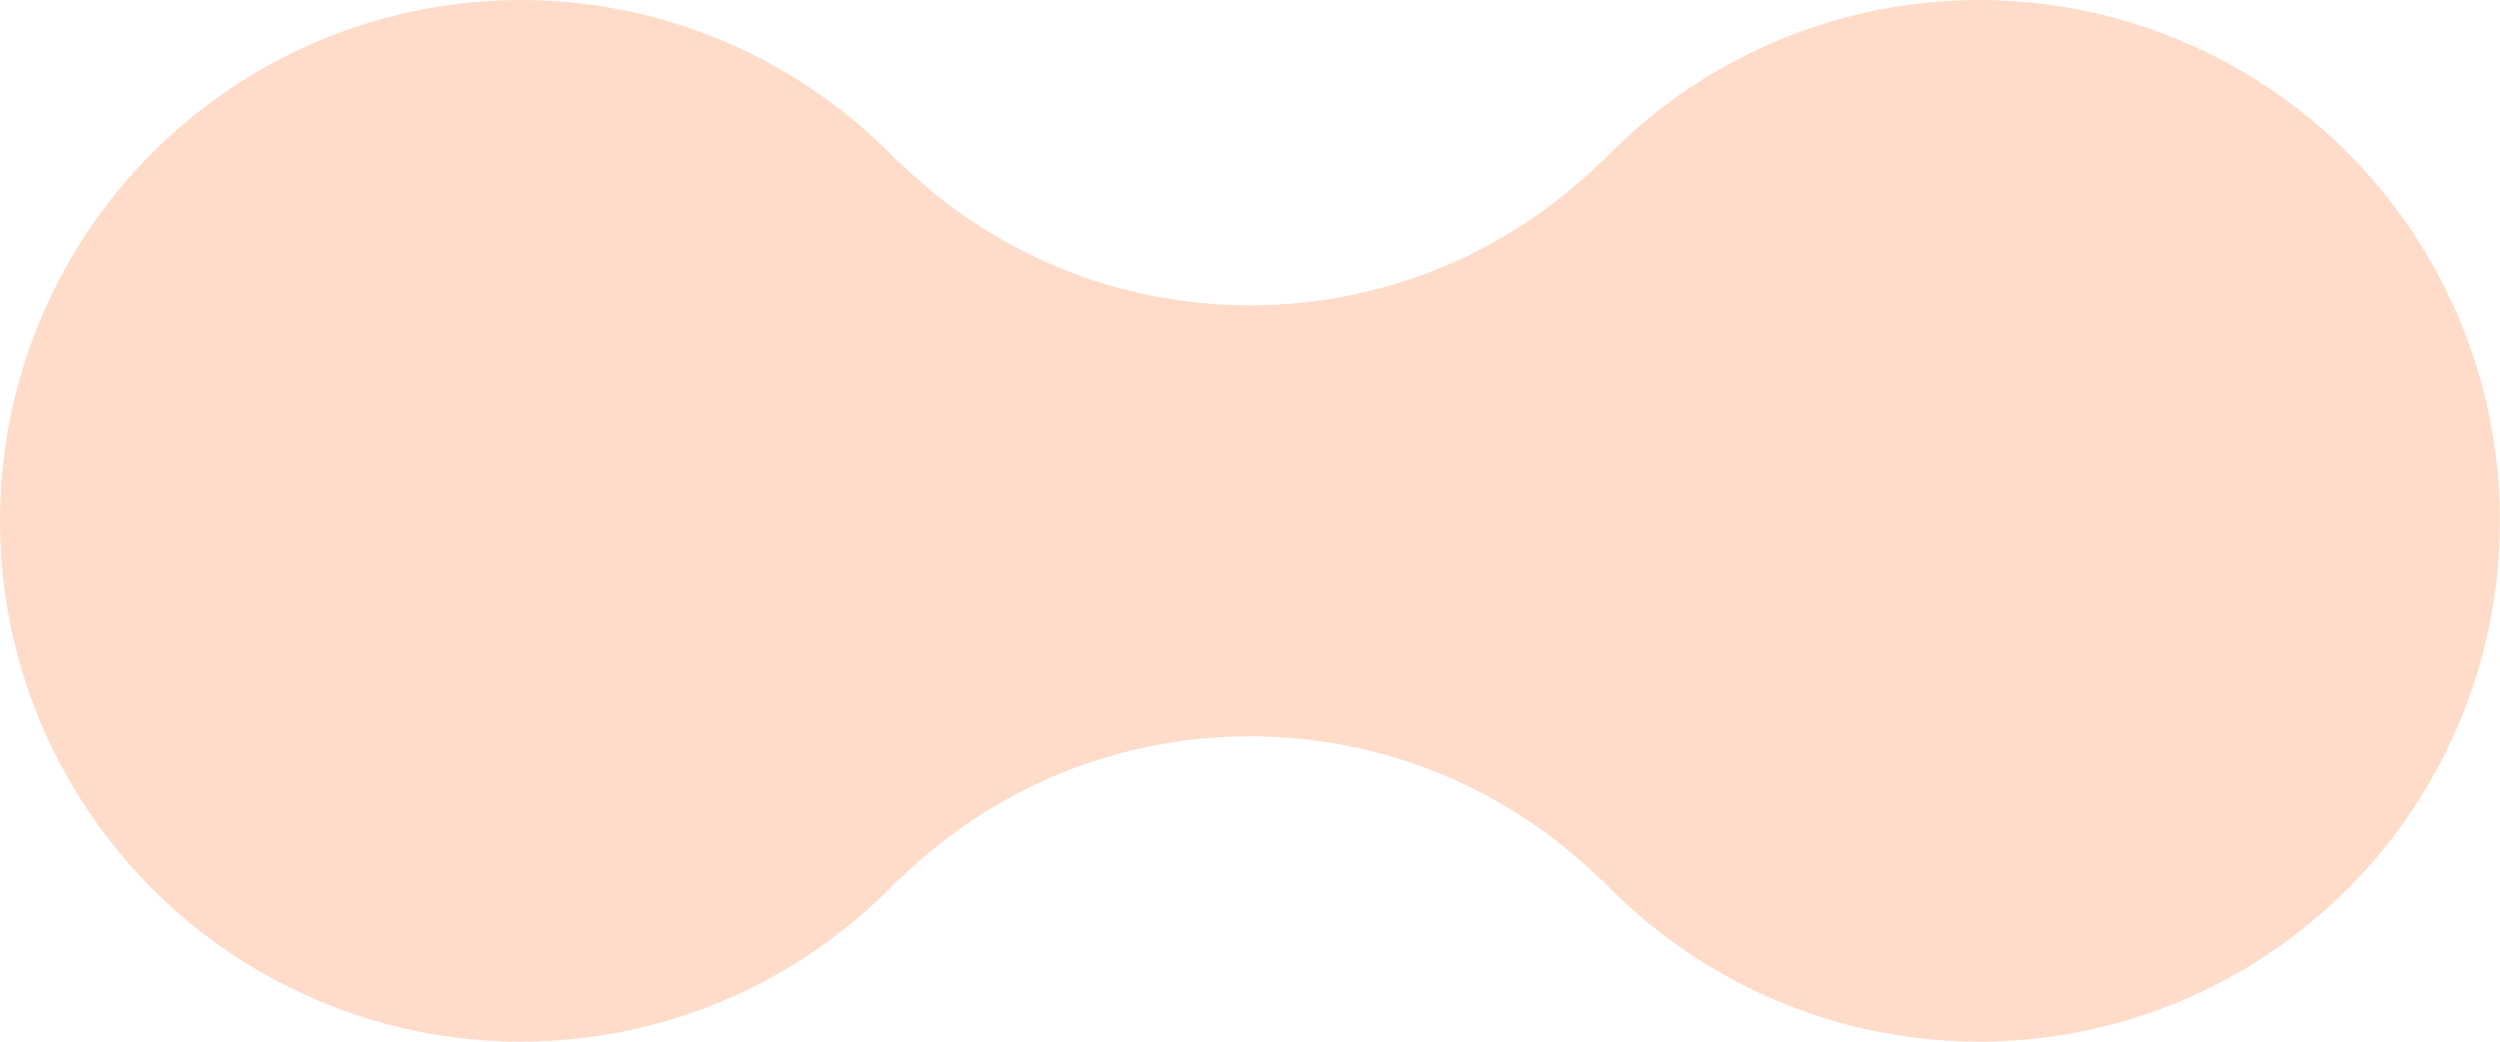
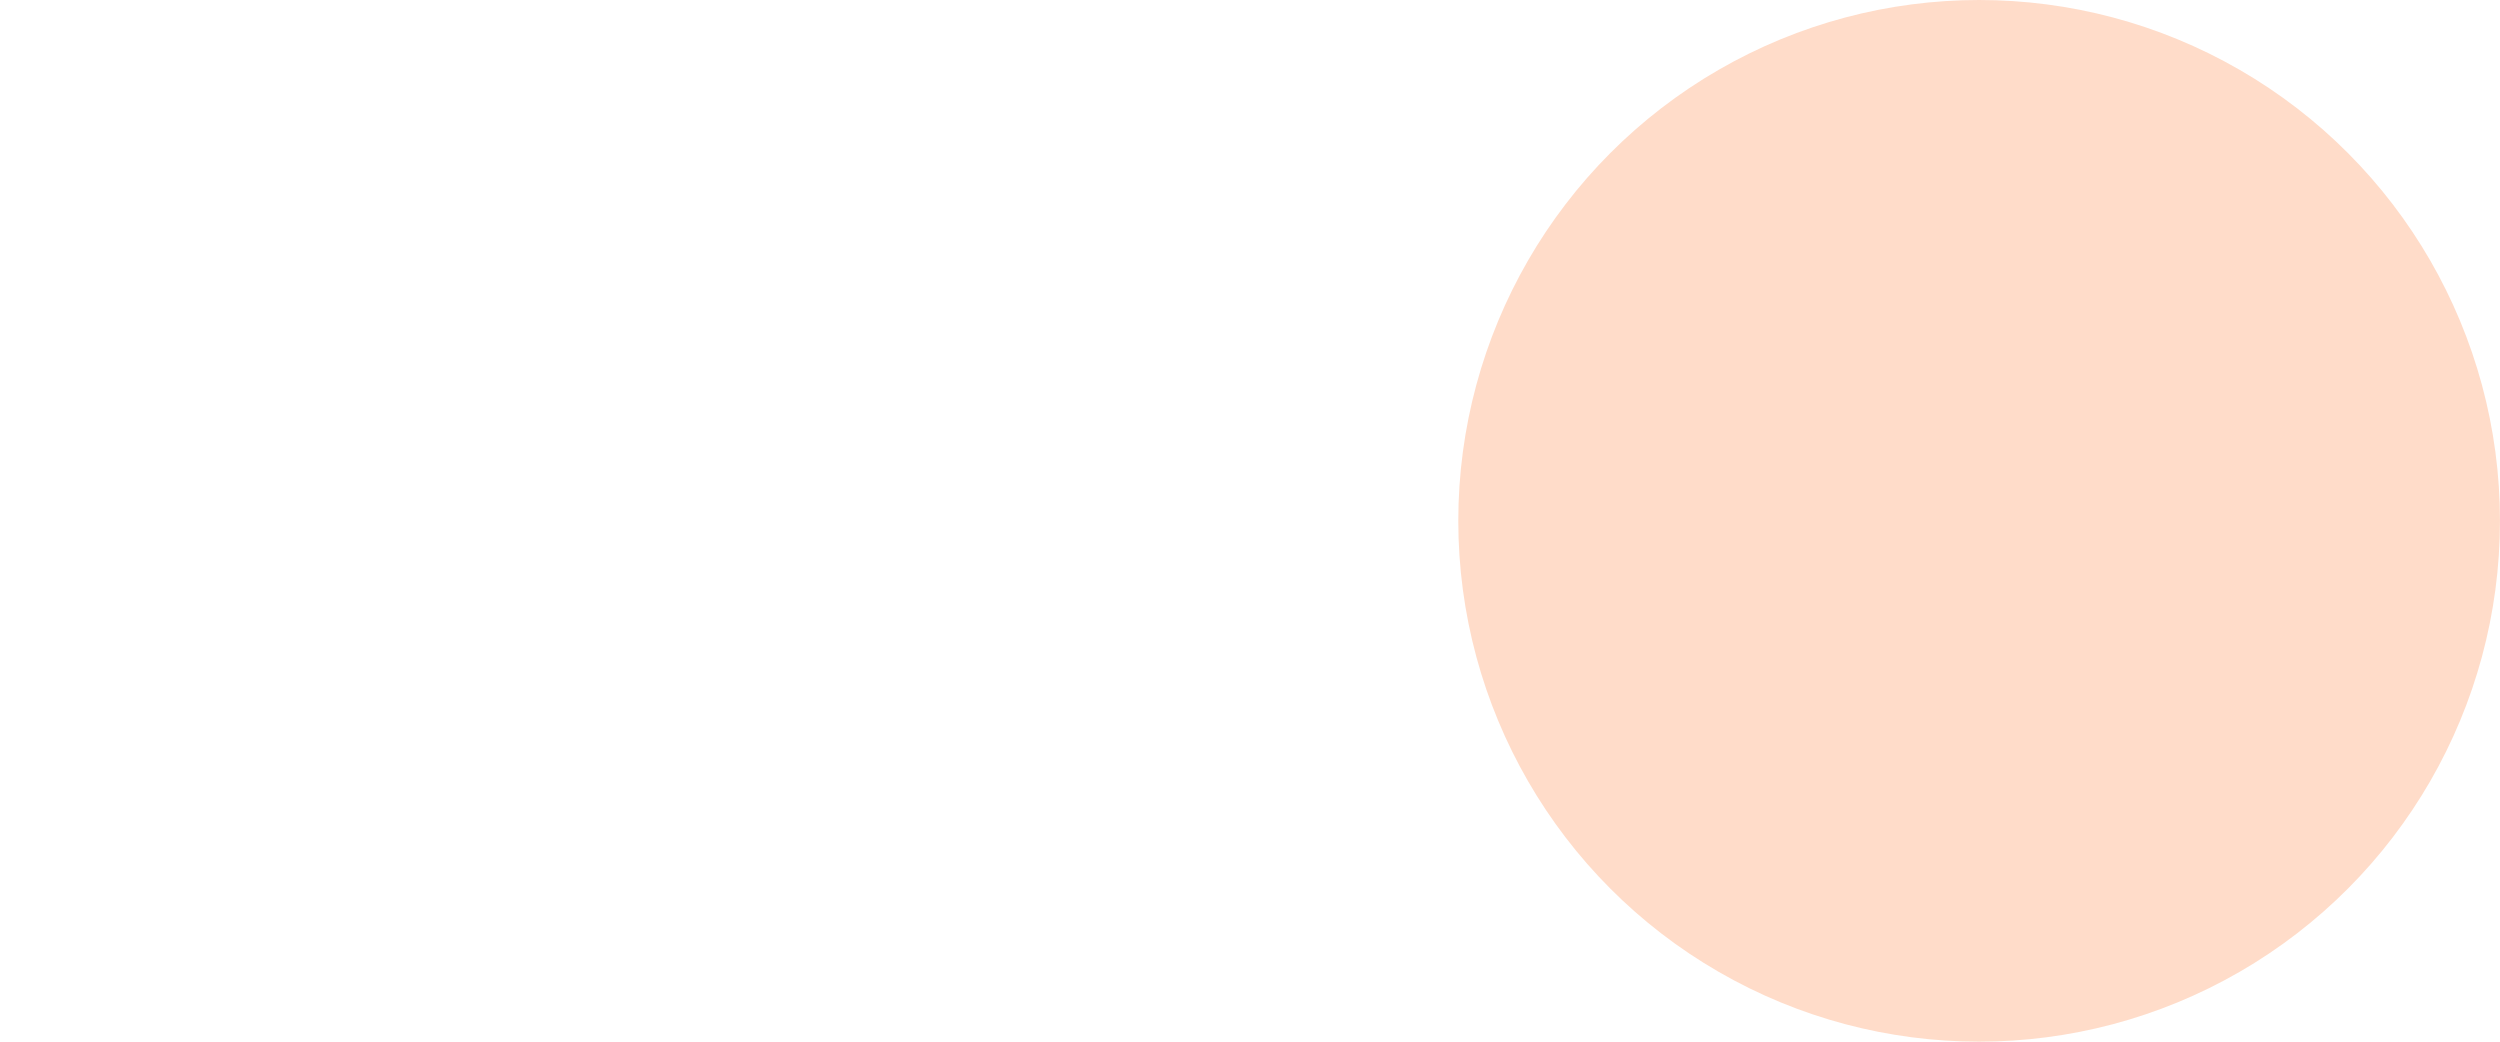
<svg xmlns="http://www.w3.org/2000/svg" version="1.1" id="Layer_1" x="0px" y="0px" width="72px" height="30px" viewBox="0 0 72 30" enable-background="new 0 0 72 30" xml:space="preserve">
  <g>
-     <path fill="#FFDCC9" d="M25.893,4.666c-2.686,2.627-4.357,6.285-4.357,10.336s1.67,7.707,4.354,10.334   c2.607-2.553,6.173-4.131,10.109-4.131c3.938,0,7.503,1.578,10.111,4.131c2.683-2.627,4.353-6.283,4.353-10.334   s-1.671-7.709-4.356-10.336c-2.607,2.551-6.172,4.127-10.107,4.127C32.063,8.793,28.5,7.217,25.893,4.666z" />
    <g>
      <circle fill="#FFDCC9" cx="56.999" cy="15" r="15" />
-       <circle fill="#FFDCC9" cx="14.999" cy="15" r="15" />
    </g>
  </g>
</svg>